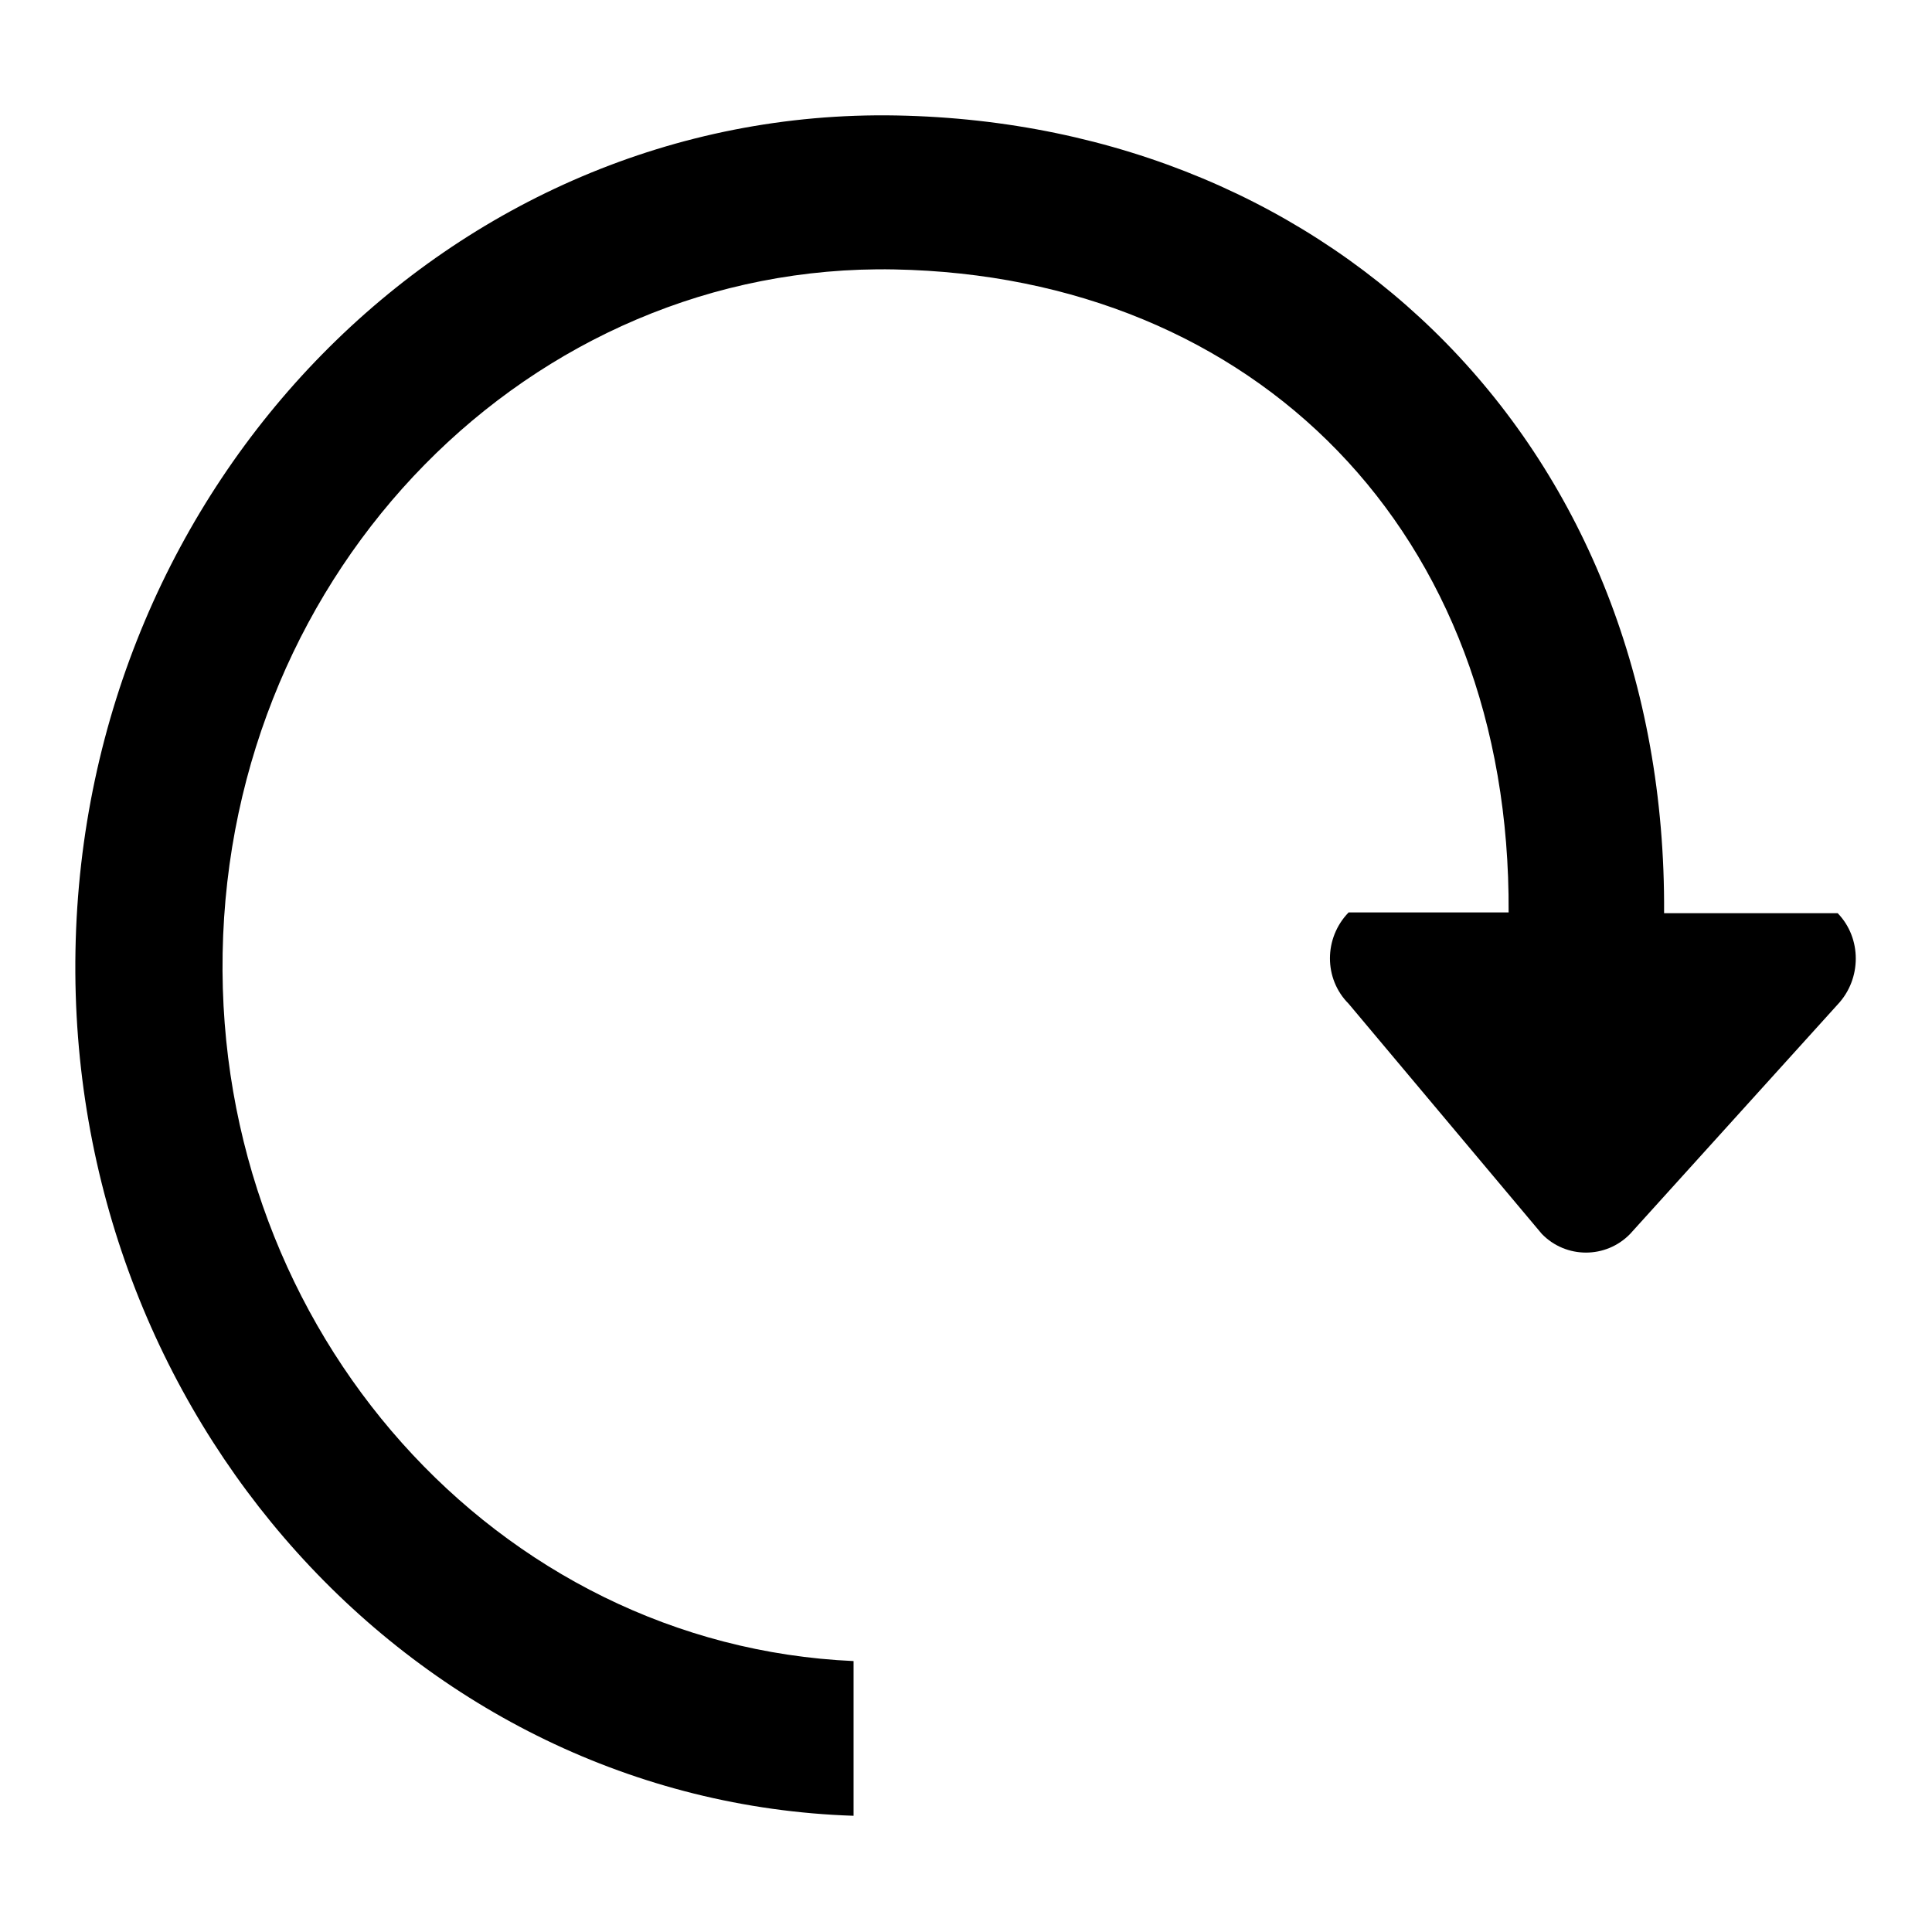
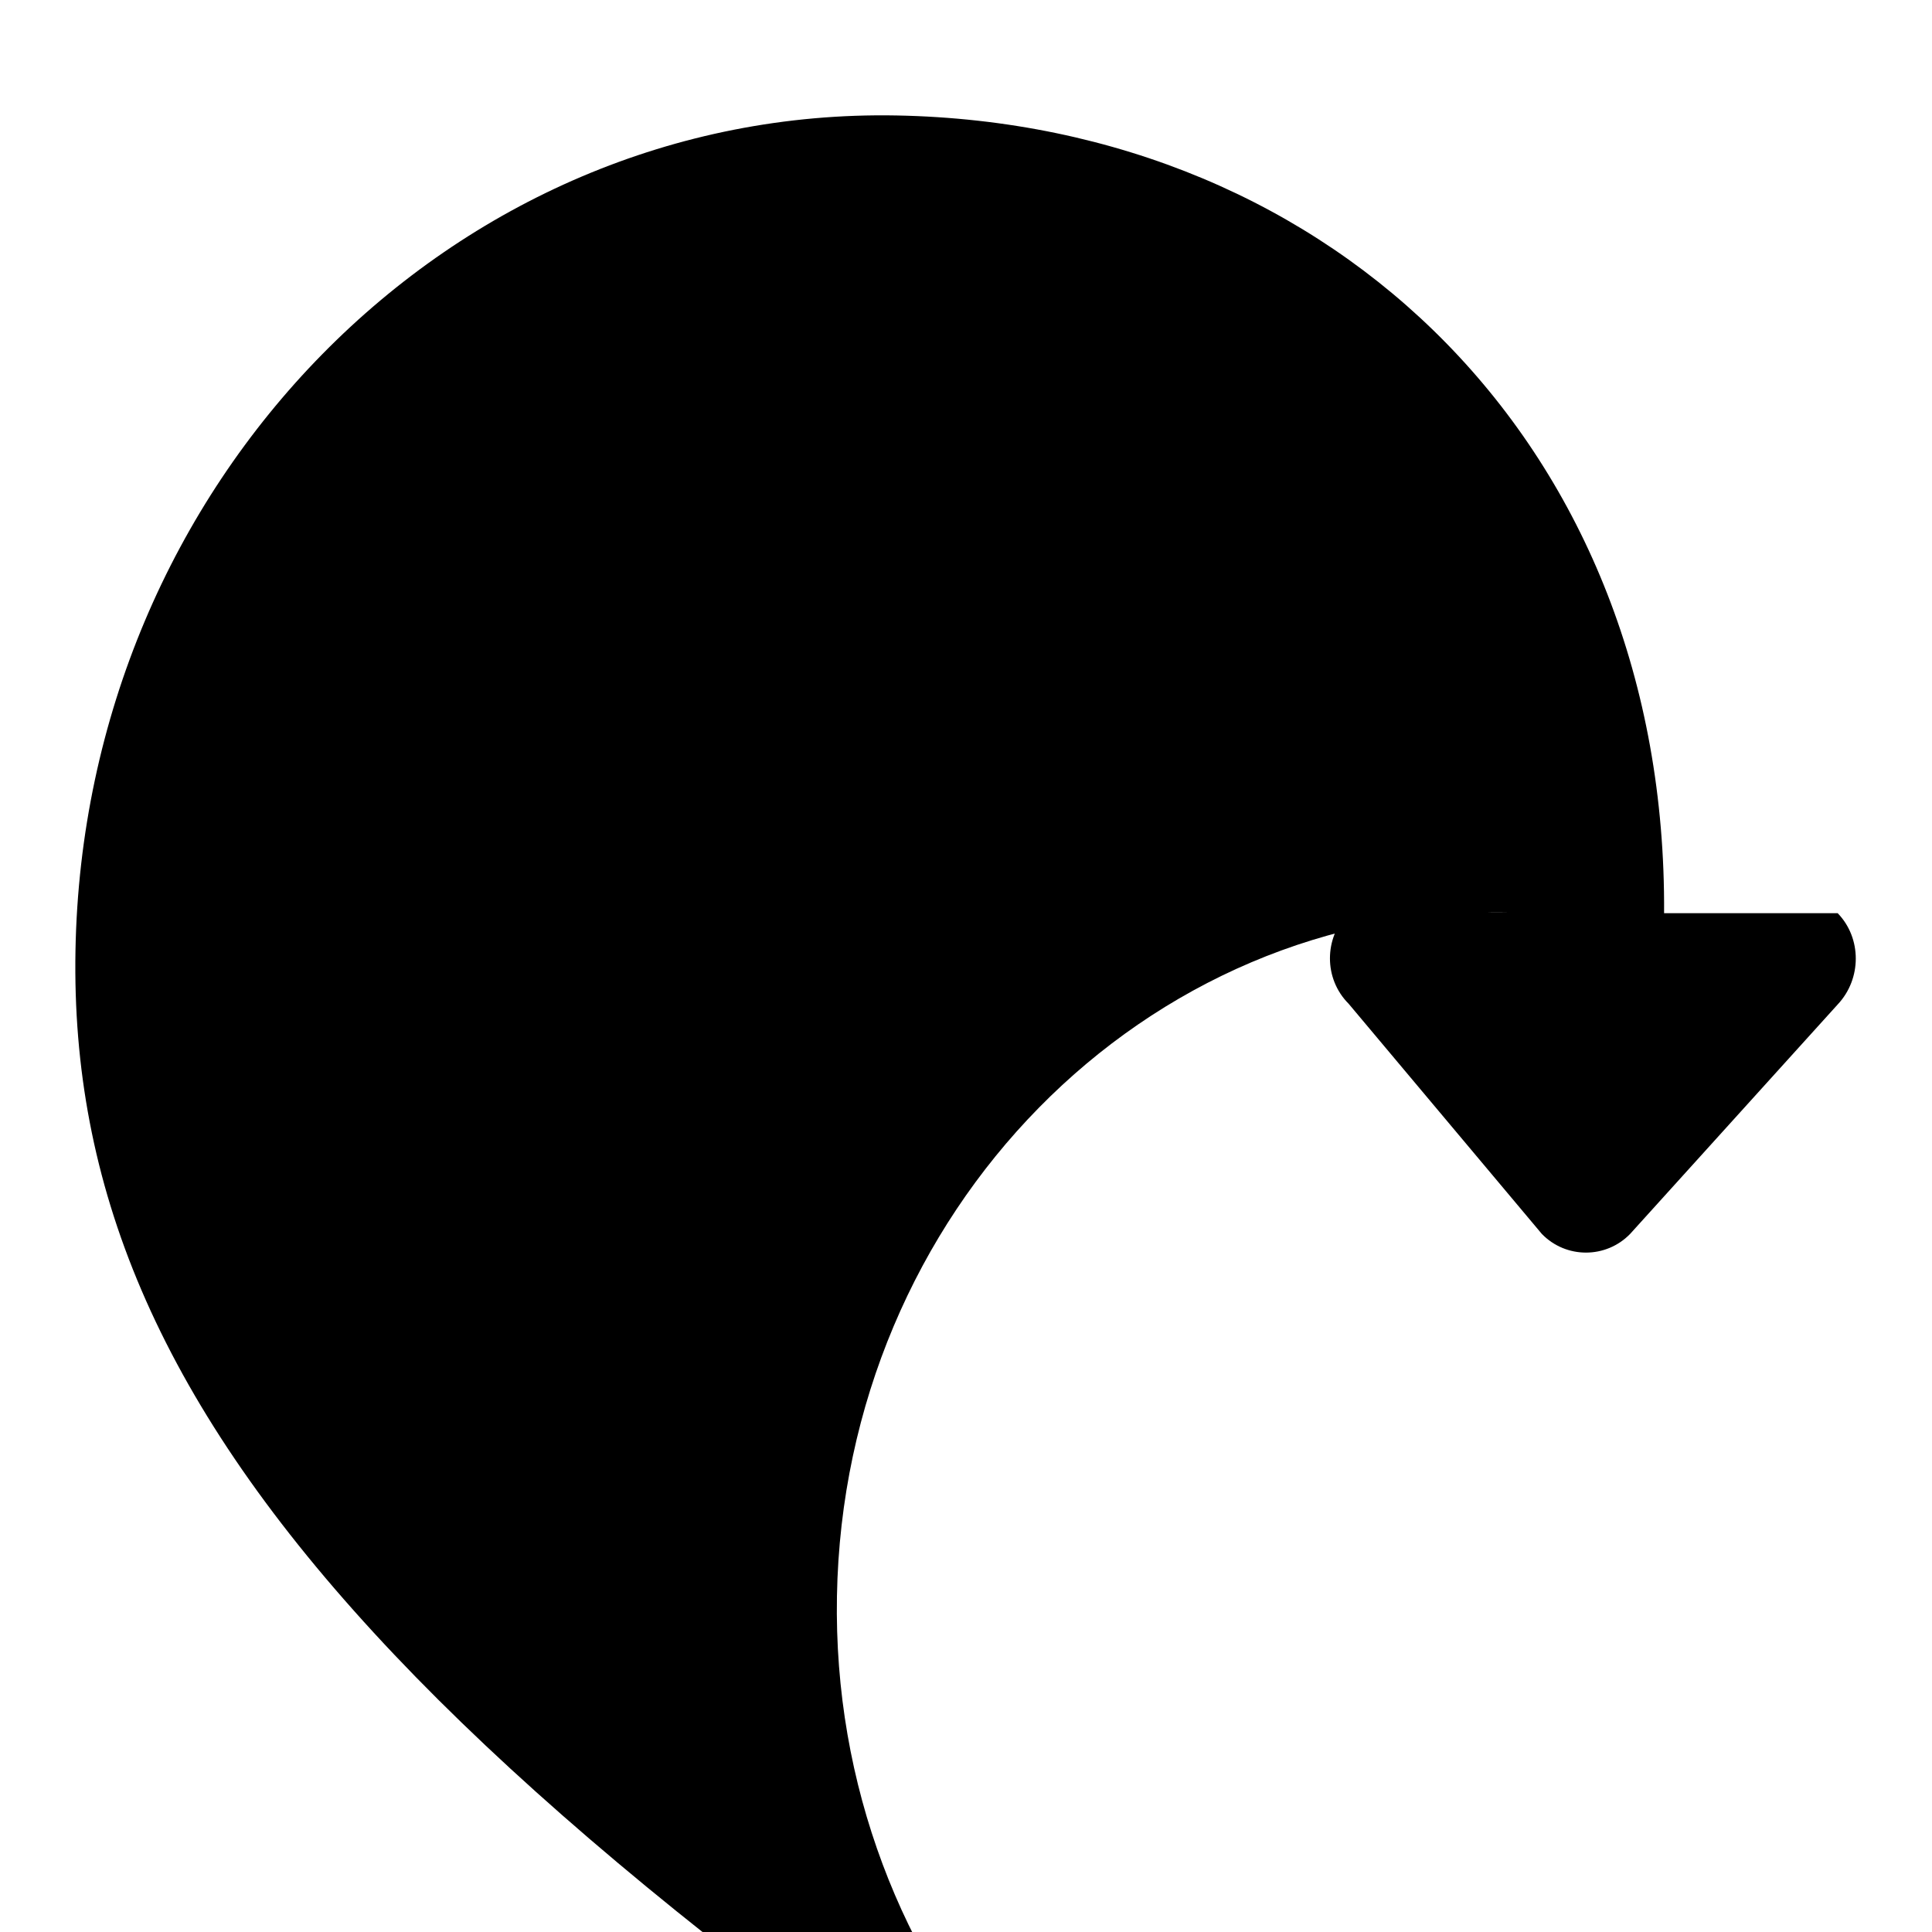
<svg xmlns="http://www.w3.org/2000/svg" version="1.1" x="0px" y="0px" viewBox="0 0 256 256" enable-background="new 0 0 256 256" xml:space="preserve">
  <g>
    <g>
-       <path fill="#000000" d="M10,126C11.1,63.8,59.9,14.2,118.8,15.3c58.3,1.1,102.1,44.2,101.7,105.7h23c3.2,3.3,3.2,8.7,0,12.1l-27.5,30.4c-3.2,3.3-8.5,3.3-11.7,0L178.7,133c-3.3-3.3-3.3-8.7,0-12.1h21.2c0.3-50.4-33.6-84.3-81.4-85.2c-48.2-0.9-88.1,39.7-89,90.6c-0.9,50.1,36.4,91.7,83.6,93.8v20.5C55,238.7,8.9,187.6,10,126L10,126" />
+       <path fill="#000000" d="M10,126C11.1,63.8,59.9,14.2,118.8,15.3c58.3,1.1,102.1,44.2,101.7,105.7h23c3.2,3.3,3.2,8.7,0,12.1l-27.5,30.4c-3.2,3.3-8.5,3.3-11.7,0L178.7,133c-3.3-3.3-3.3-8.7,0-12.1h21.2c-48.2-0.9-88.1,39.7-89,90.6c-0.9,50.1,36.4,91.7,83.6,93.8v20.5C55,238.7,8.9,187.6,10,126L10,126" />
    </g>
  </g>
</svg>